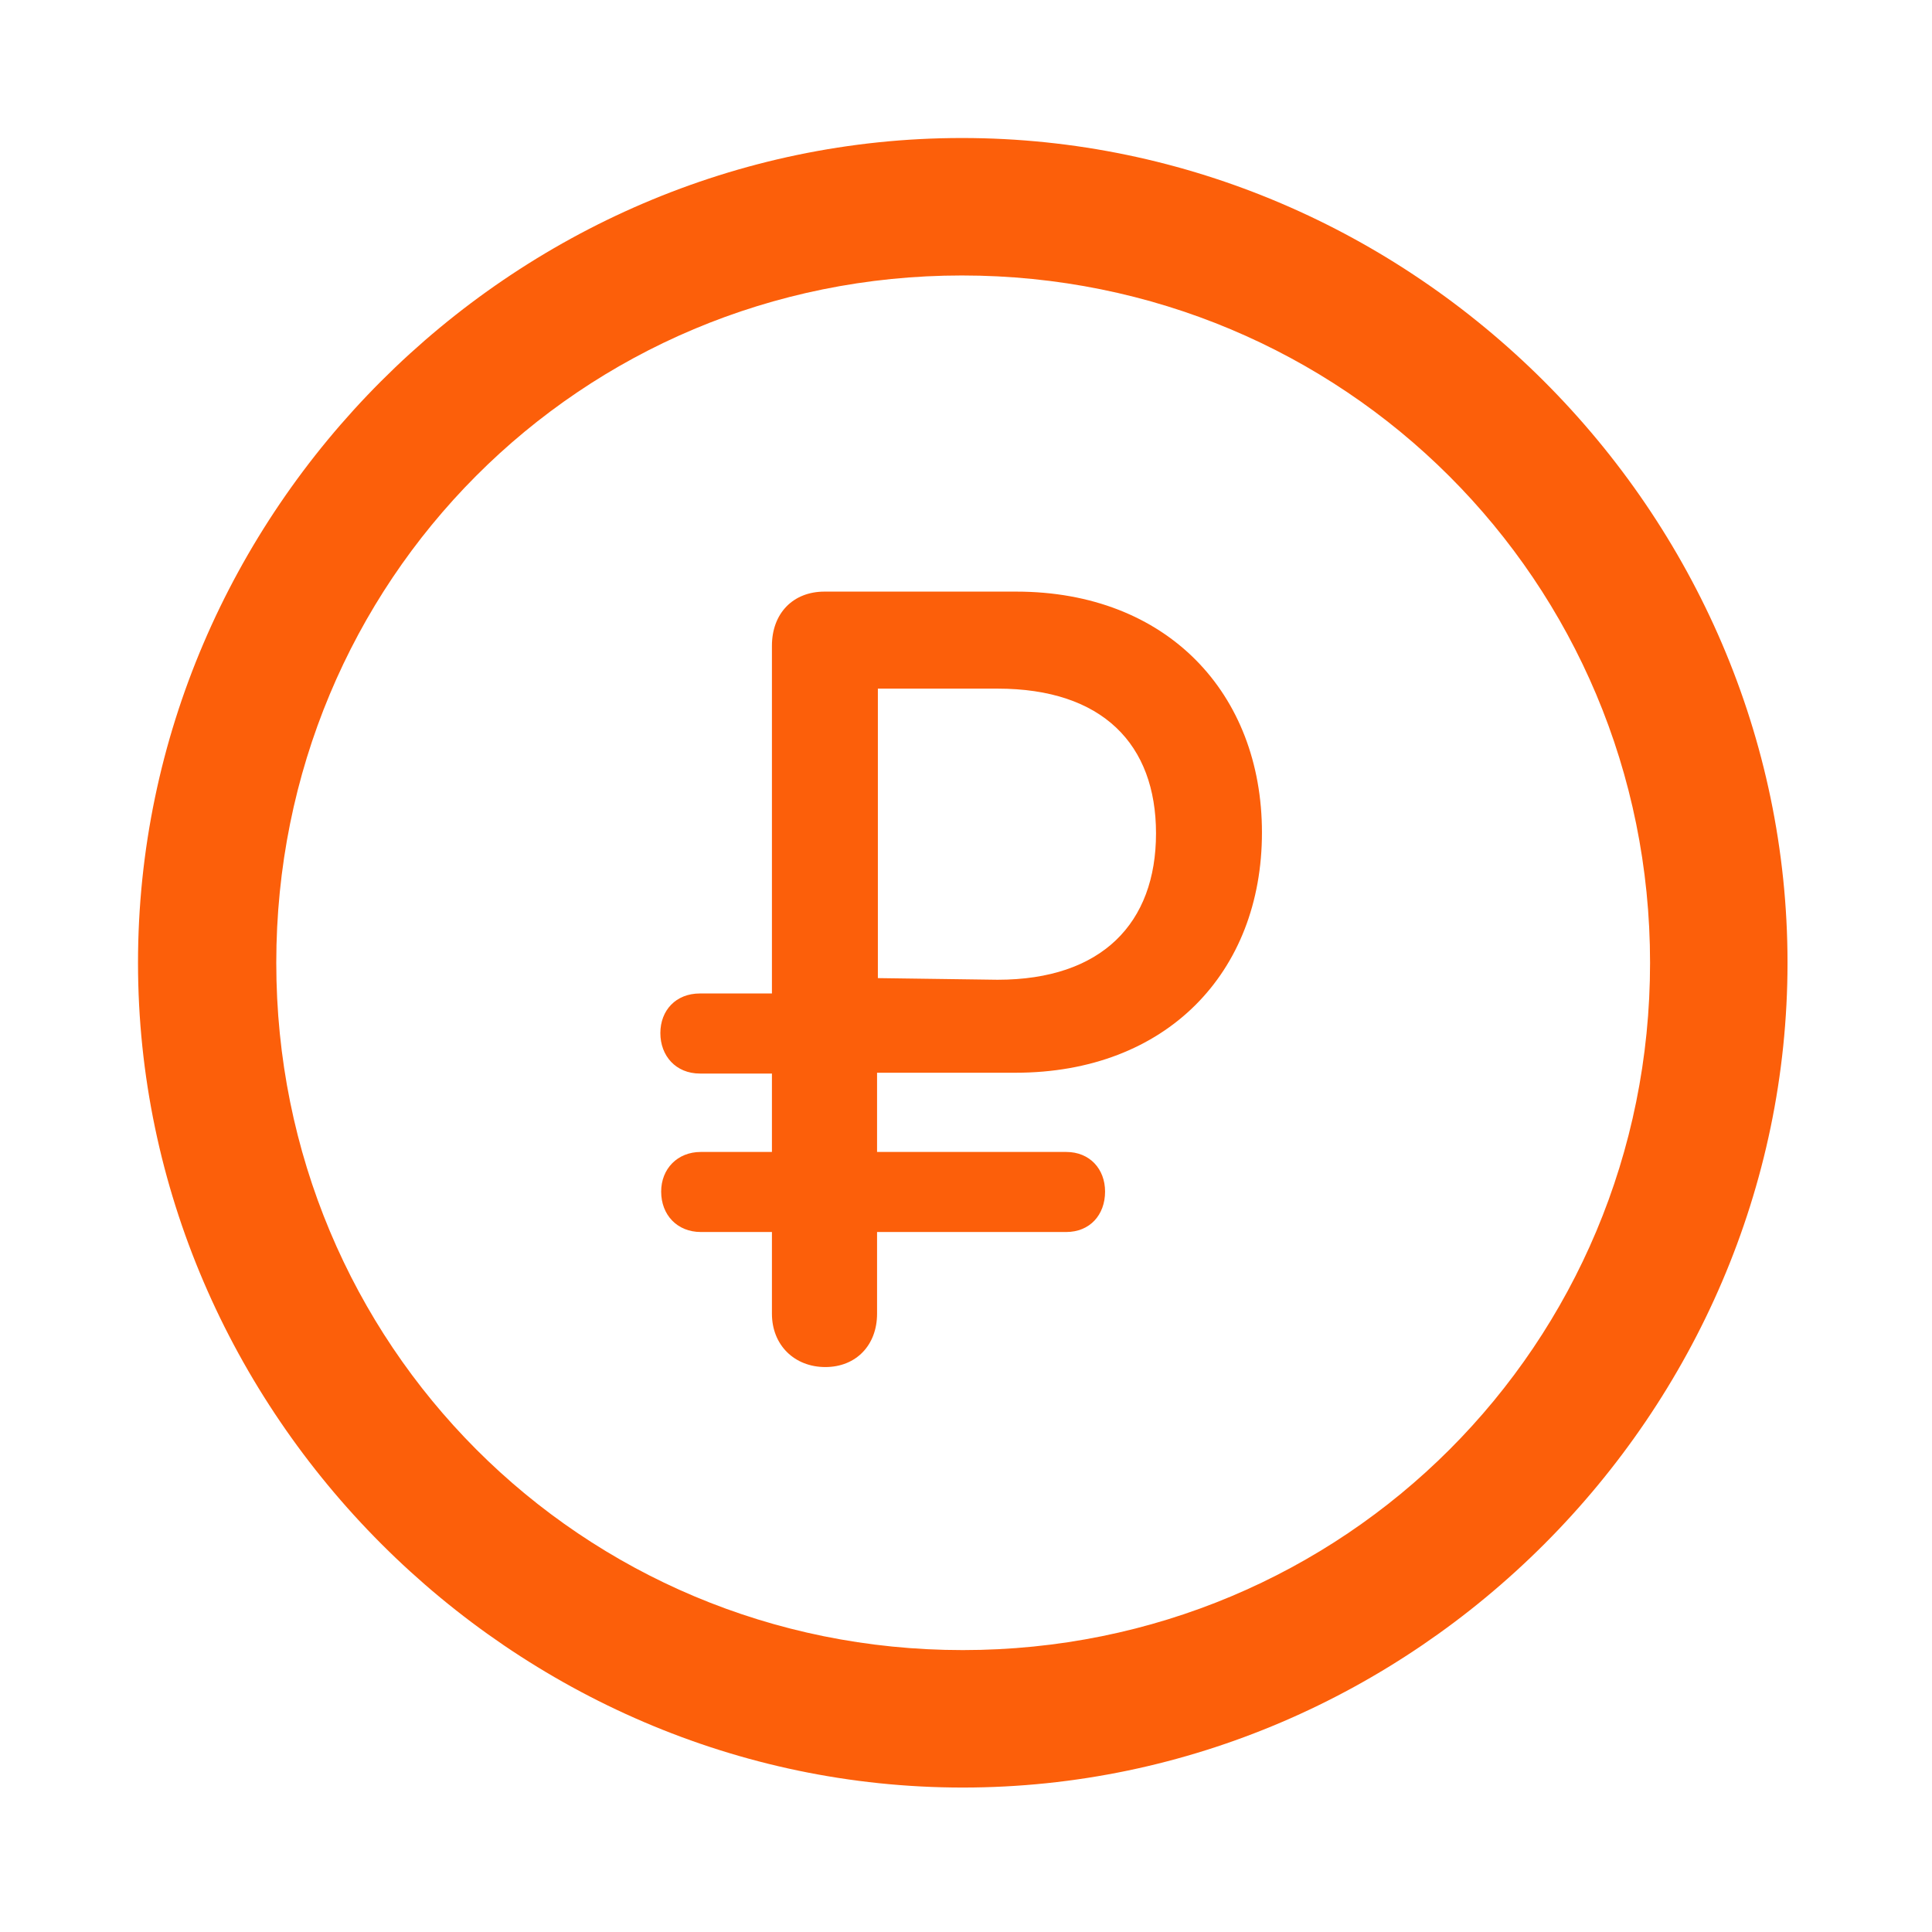
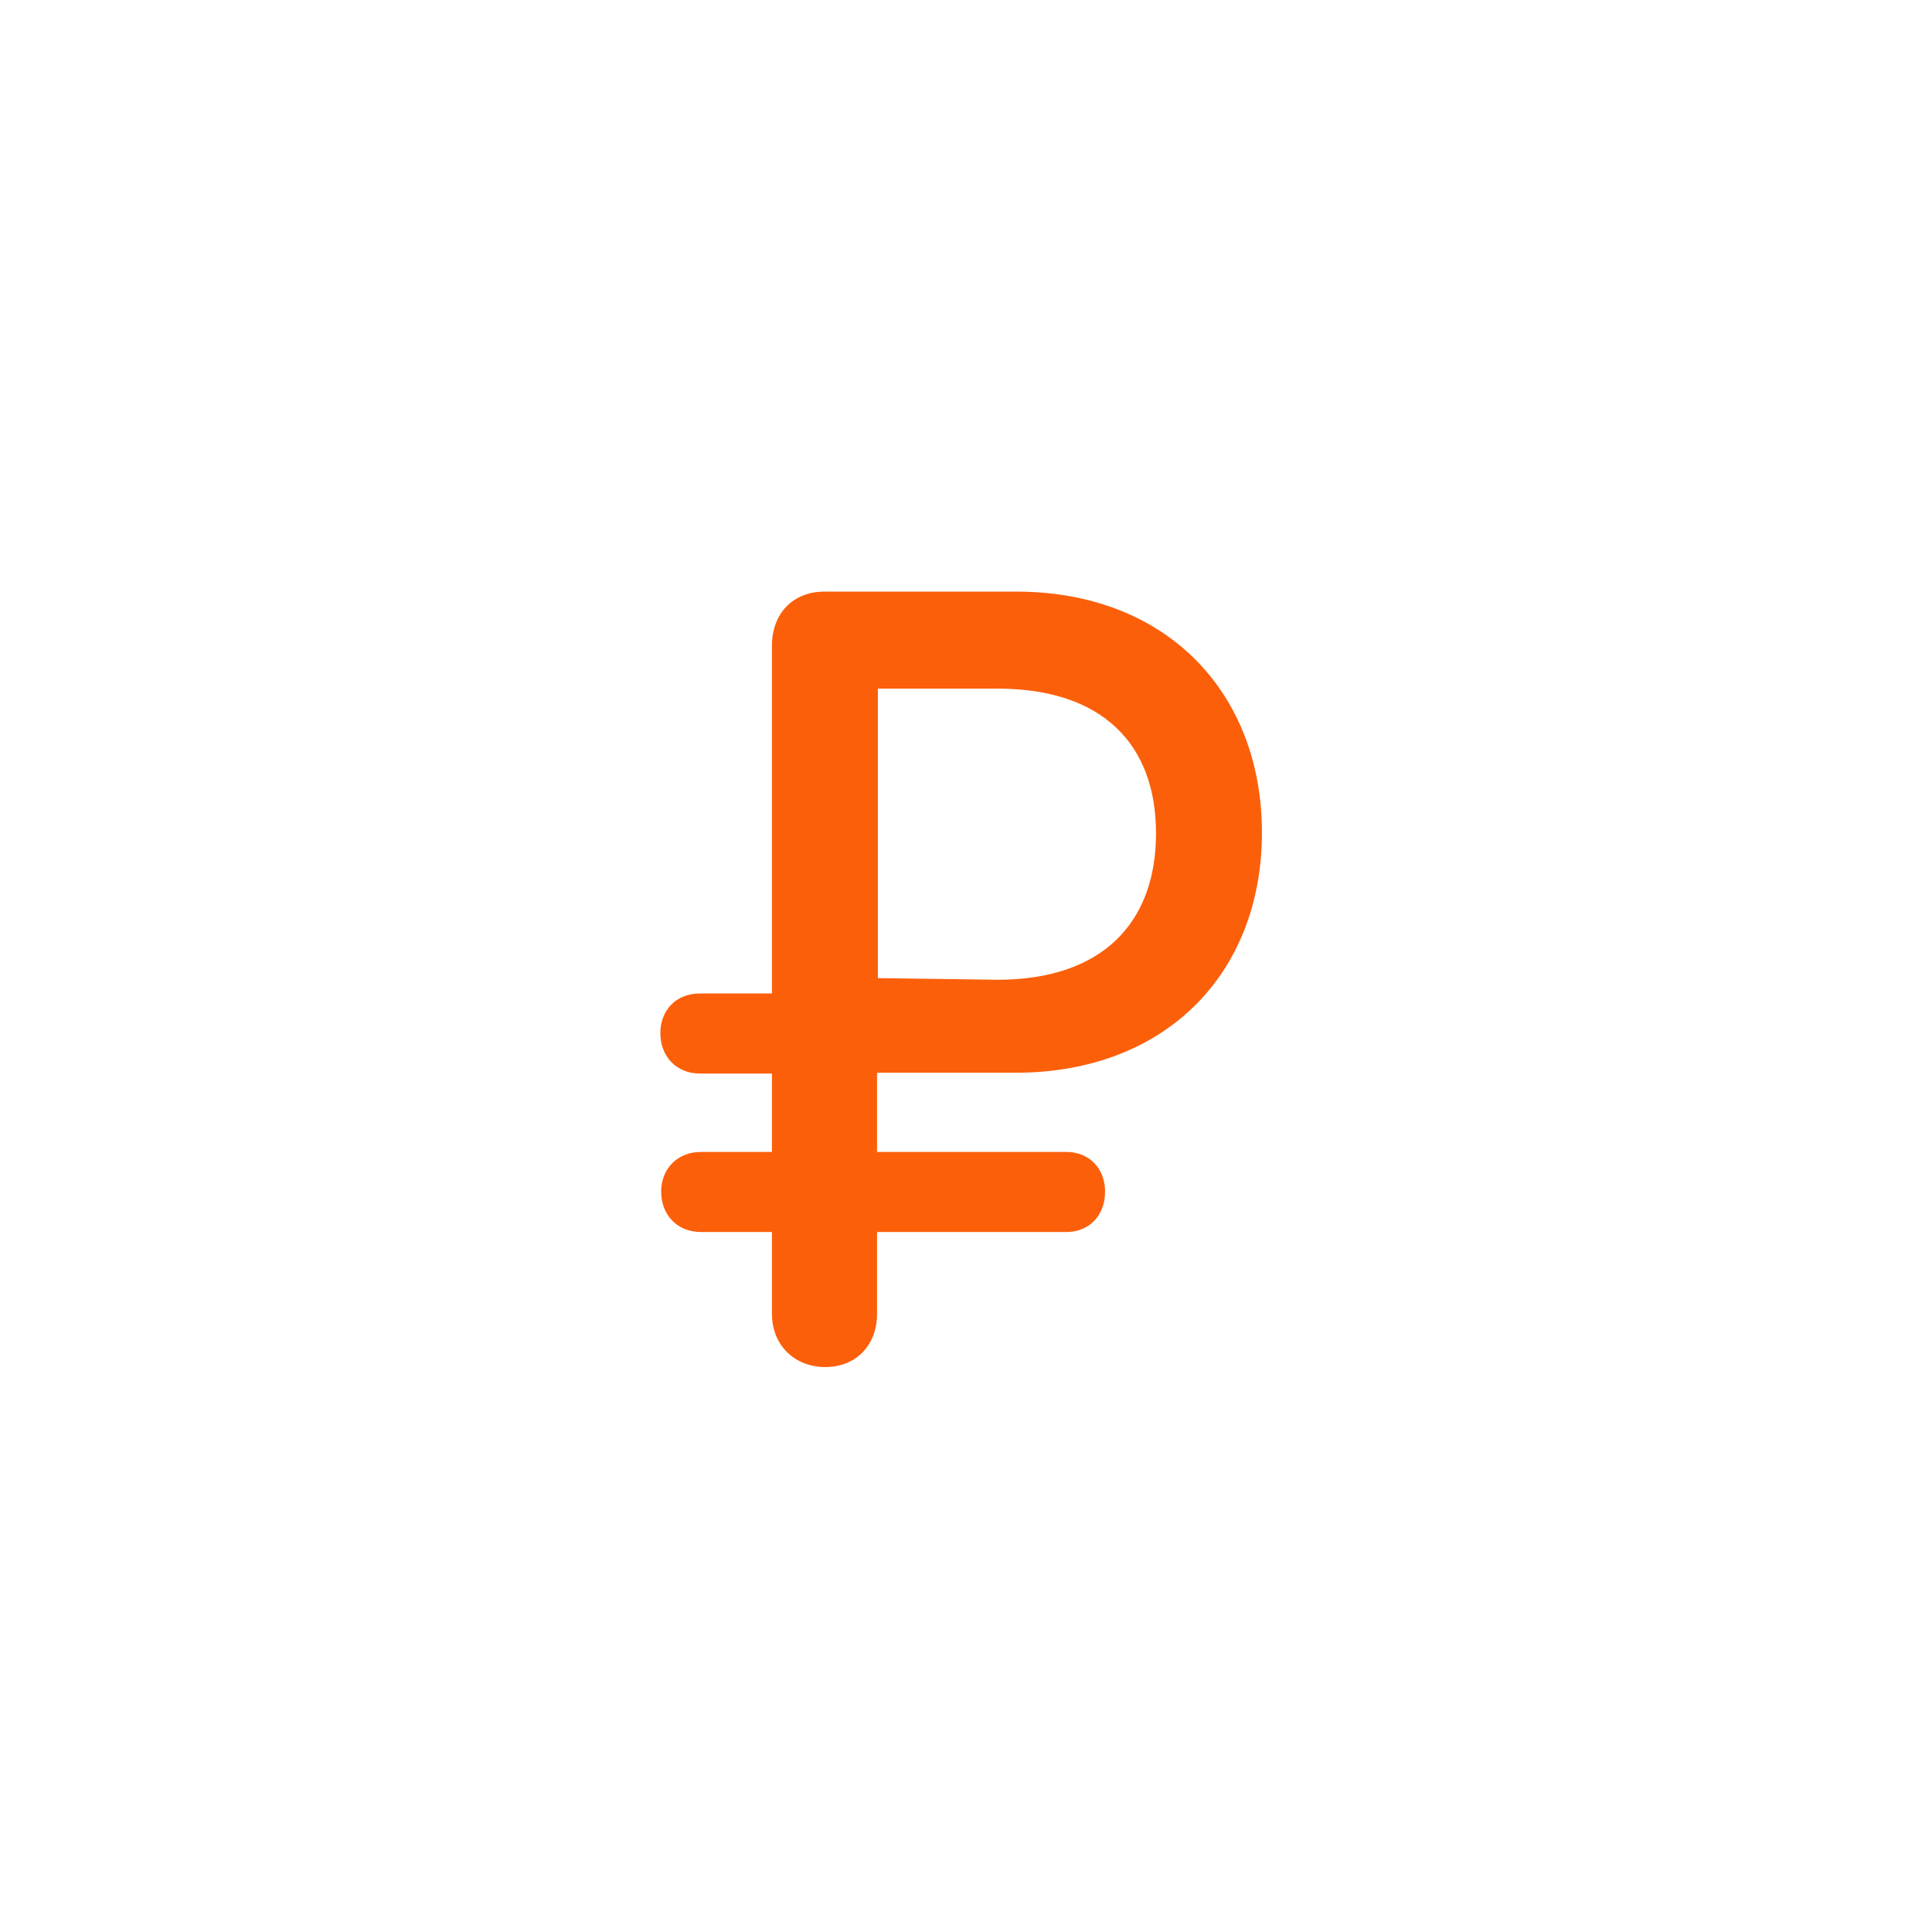
<svg xmlns="http://www.w3.org/2000/svg" width="60" height="60" viewBox="0 0 60 60" fill="none">
-   <path d="M29.899 55.514C43.912 55.514 55.513 43.887 55.513 29.9C55.513 15.888 43.887 4.286 29.874 4.286C15.887 4.286 4.286 15.888 4.286 29.9C4.286 43.887 15.912 55.514 29.899 55.514ZM29.899 51.245C18.047 51.245 8.58 41.753 8.58 29.9C8.58 18.047 18.022 8.555 29.874 8.555C41.727 8.555 51.244 18.047 51.244 29.9C51.244 41.753 41.752 51.245 29.899 51.245Z" fill="#FC5F0A" />
  <path d="M25.631 42.455C26.585 42.455 27.238 41.777 27.238 40.798V38.261H33.114C33.842 38.261 34.319 37.734 34.319 37.006C34.319 36.303 33.842 35.775 33.114 35.775H27.238V33.315H31.532C36.228 33.315 39.191 30.201 39.191 25.856C39.191 21.537 36.253 18.373 31.557 18.373H25.605C24.626 18.373 23.973 19.051 23.973 20.055V30.853H21.738C20.985 30.853 20.508 31.381 20.508 32.084C20.508 32.787 20.985 33.34 21.738 33.34H23.973V35.775H21.763C21.035 35.775 20.533 36.303 20.533 37.006C20.533 37.734 21.035 38.261 21.763 38.261H23.973V40.798C23.973 41.777 24.676 42.455 25.631 42.455ZM27.263 30.376V21.386H30.979C34.244 21.386 35.901 23.119 35.901 25.881C35.901 28.669 34.219 30.427 30.979 30.427L27.263 30.376Z" fill="#FC5F0A" />
</svg>